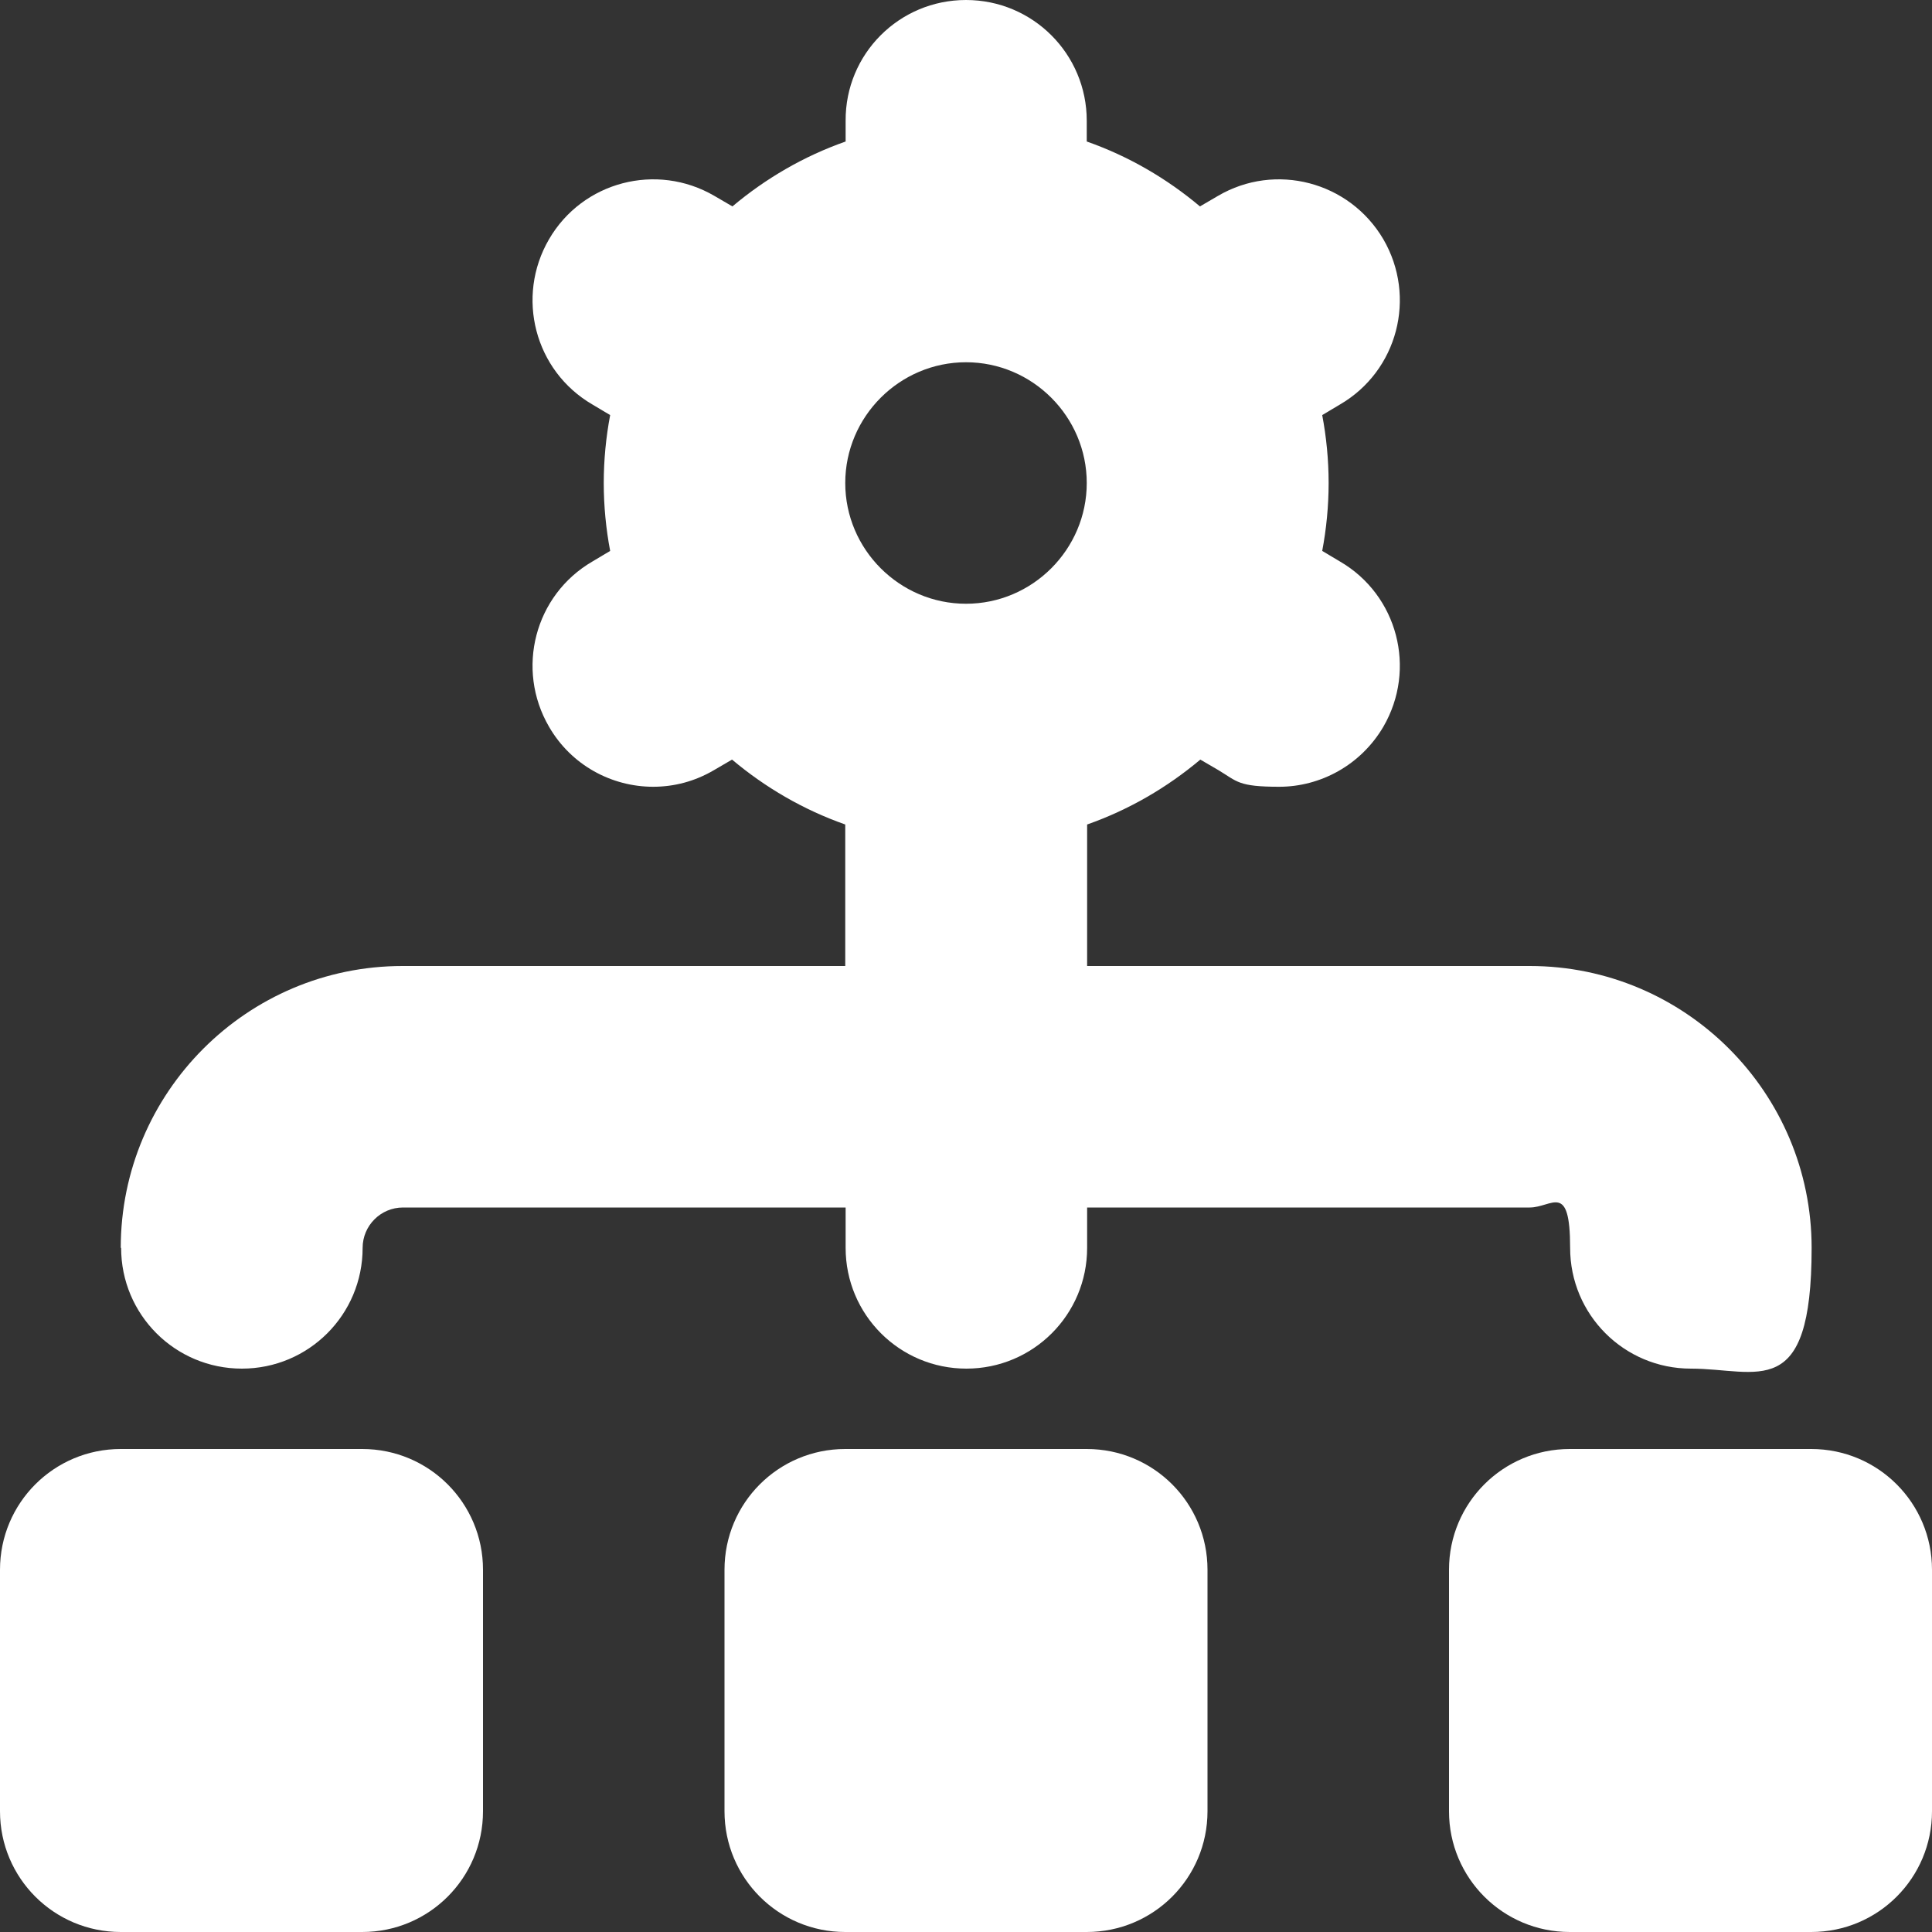
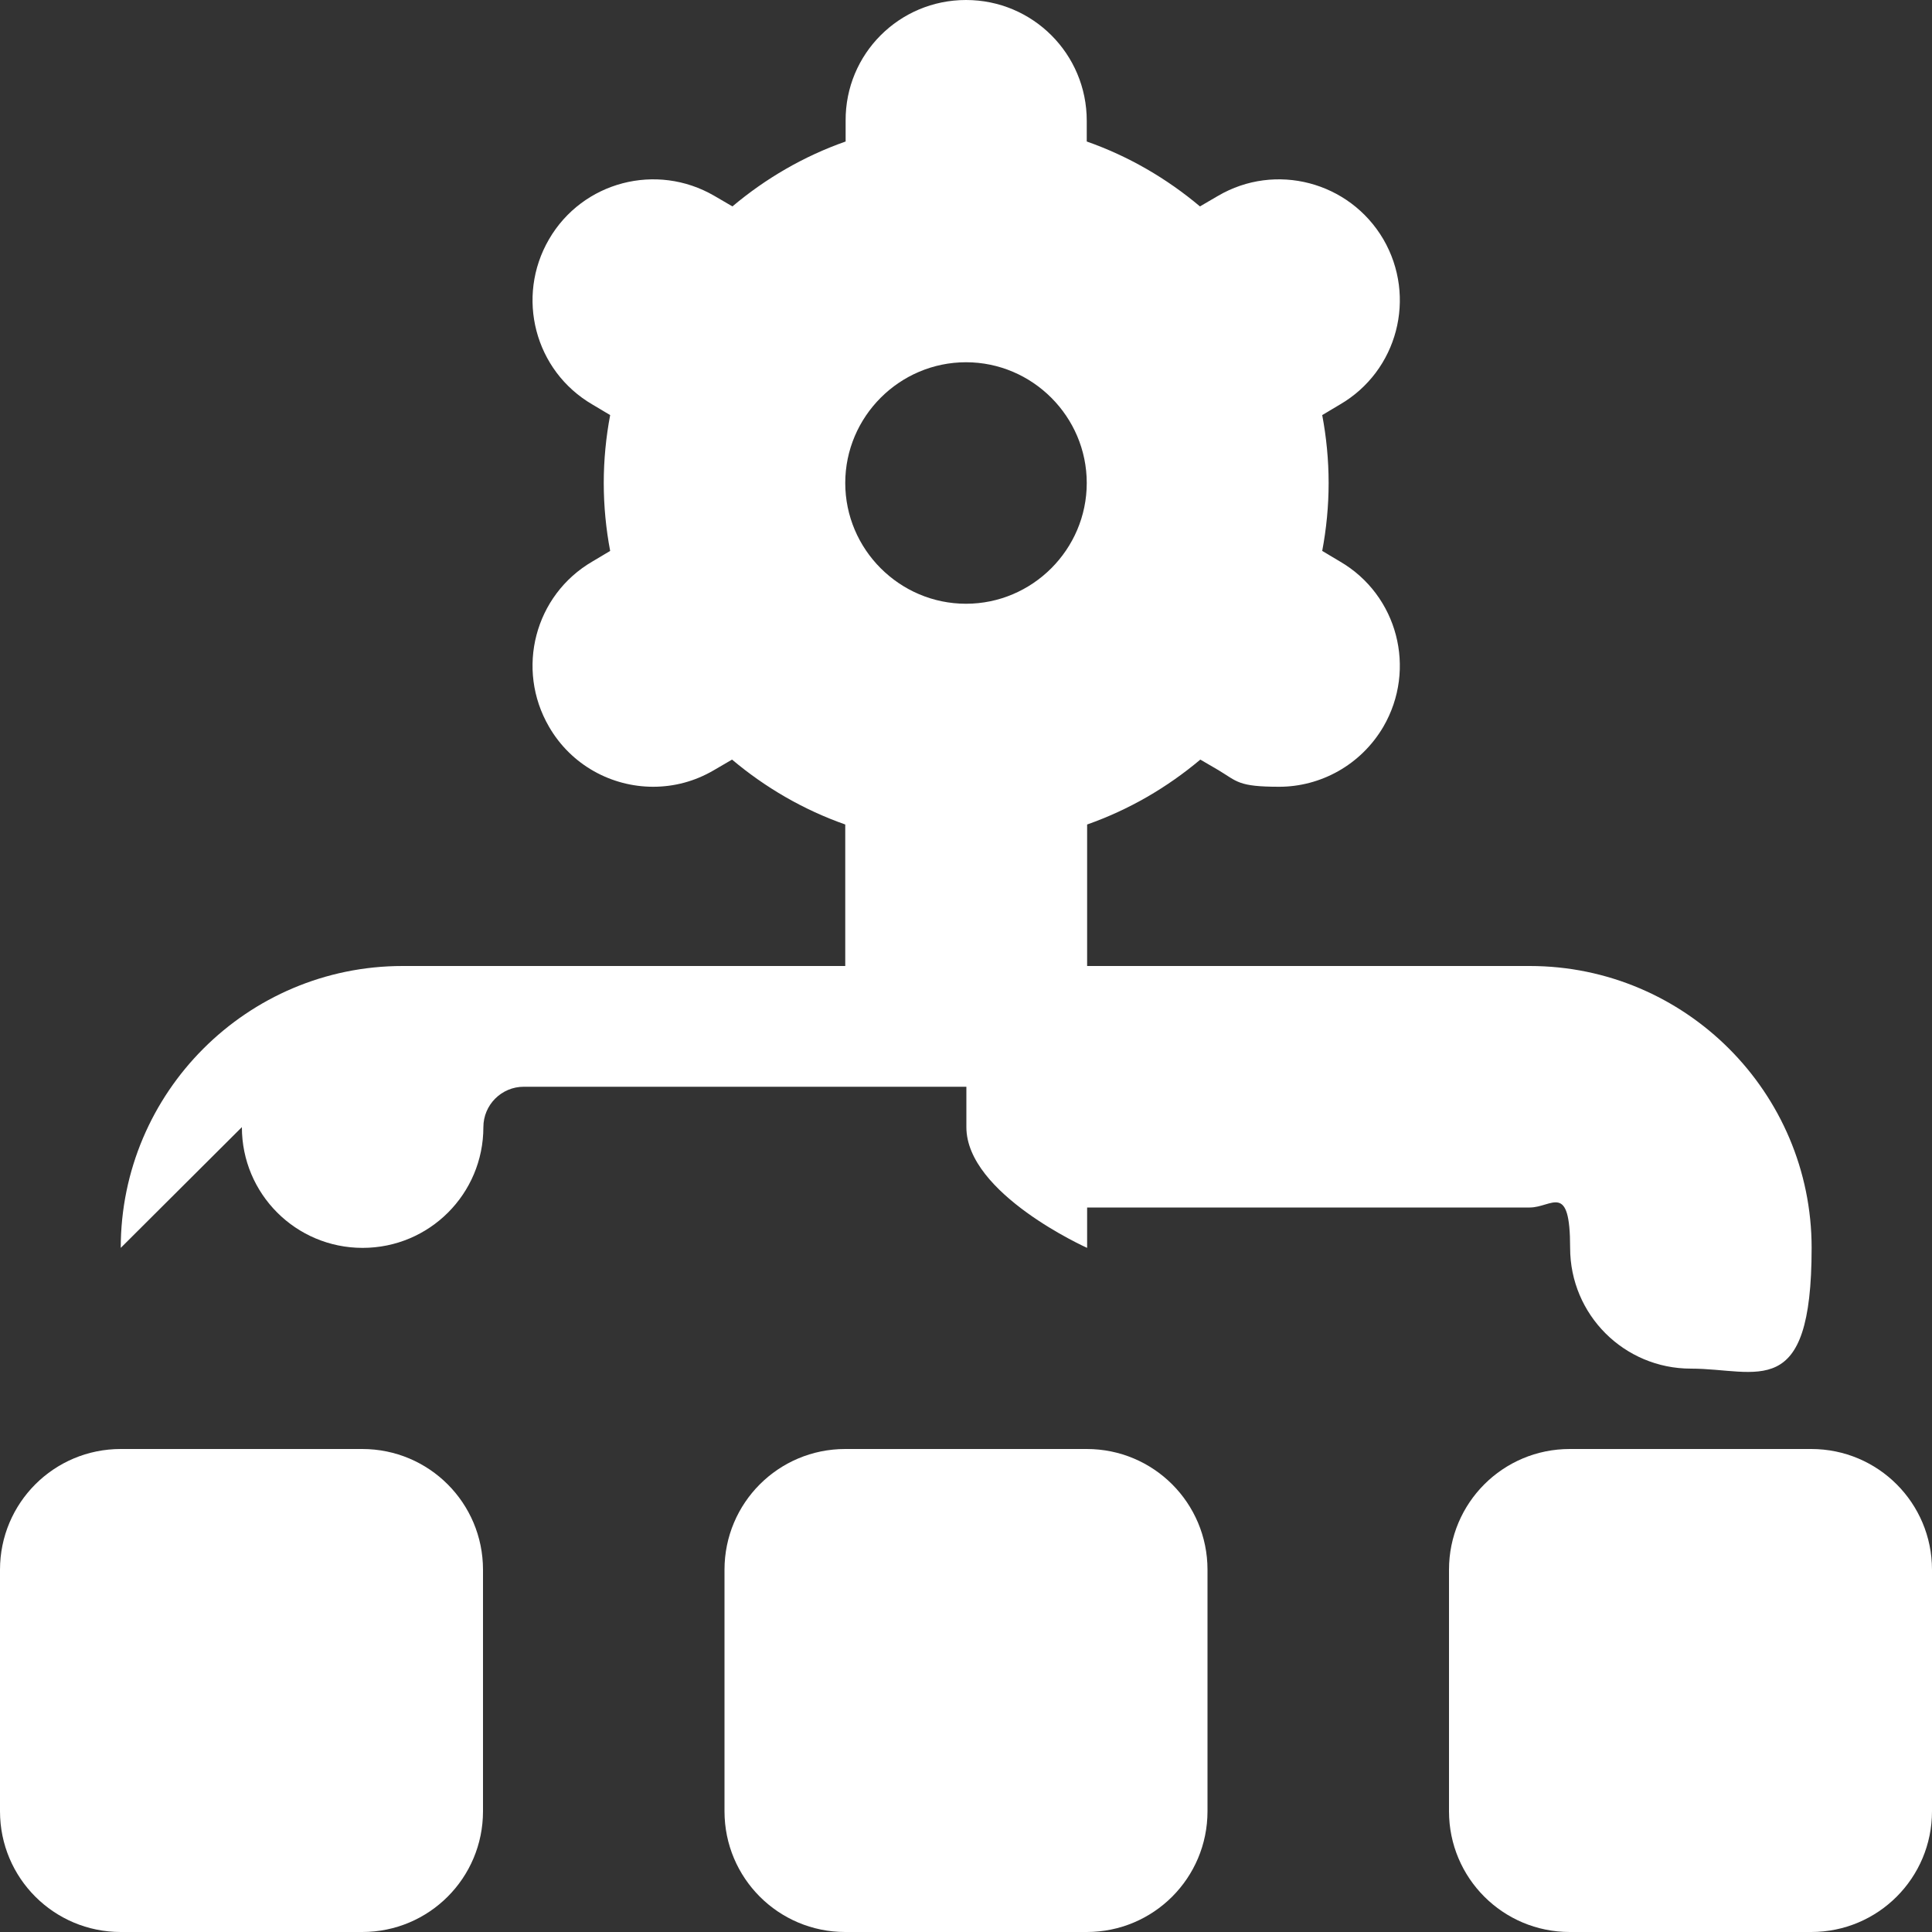
<svg xmlns="http://www.w3.org/2000/svg" id="Layer_1" viewBox="0 0 512 512">
  <rect x="0" y="0" width="512" height="512" fill="#333333" stroke="none" />
  <defs>
    <style>      .st0 {        fill: #fff;      }    </style>
  </defs>
-   <path class="st0" d="M320,416v64c0,17.7-14.3,32-32,32h-64c-17.7,0-32-14.3-32-32v-64c0-17.7,14.3-32,32-32h64c17.7,0,32,14.3,32,32ZM96,384H32c-17.7,0-32,14.3-32,32v64c0,17.7,14.3,32,32,32h64c17.7,0,32-14.3,32-32v-64c0-17.7-14.3-32-32-32ZM480,384h-64c-17.7,0-32,14.3-32,32v64c0,17.7,14.3,32,32,32h64c17.7,0,32-14.3,32-32v-64c0-17.7-14.3-32-32-32ZM32,330.7c0-41.2,33.5-74.7,74.7-74.7h117.3v-37.5c-11.1-3.9-21.2-9.8-30-17.2l-4.8,2.8c-5.1,3-10.6,4.4-16.1,4.4-11,0-21.7-5.7-27.6-15.9-8.9-15.3-3.8-34.9,11.5-43.8l4.7-2.8c-1.1-5.8-1.7-11.9-1.7-18s.6-12.2,1.7-18l-4.7-2.8c-15.3-8.9-20.4-28.5-11.5-43.8,8.9-15.3,28.5-20.4,43.8-11.5l4.8,2.8c8.8-7.4,18.9-13.3,30-17.2v-5.5C224,14.3,238.3,0,256,0s32,14.3,32,32v5.5c11.1,3.9,21.2,9.8,30,17.2l4.8-2.8c15.2-8.9,34.8-3.8,43.8,11.5,8.9,15.3,3.8,34.9-11.5,43.8l-4.7,2.8c1.1,5.8,1.7,11.9,1.7,18s-.6,12.2-1.7,18l4.7,2.8c15.3,8.9,20.4,28.5,11.5,43.8-6,10.2-16.7,15.9-27.6,15.9s-11.1-1.4-16.1-4.4l-4.8-2.8c-8.8,7.4-18.9,13.3-30,17.2v37.5h117.3c41.2,0,74.7,33.5,74.7,74.7s-14.3,32-32,32-32-14.3-32-32-4.8-10.7-10.7-10.7h-117.3v10.7c0,17.7-14.3,32-32,32s-32-14.3-32-32v-10.7h-117.3c-5.9,0-10.7,4.8-10.7,10.7,0,17.7-14.3,32-32,32s-32-14.3-32-32ZM288,128c0-17.6-14.4-32-32-32s-32,14.4-32,32,14.4,32,32,32,32-14.4,32-32Z" />
+   <path class="st0" d="M320,416v64c0,17.7-14.3,32-32,32h-64c-17.7,0-32-14.3-32-32v-64c0-17.7,14.3-32,32-32h64c17.7,0,32,14.3,32,32ZM96,384H32c-17.7,0-32,14.3-32,32v64c0,17.7,14.3,32,32,32h64c17.7,0,32-14.3,32-32v-64c0-17.7-14.3-32-32-32ZM480,384h-64c-17.7,0-32,14.3-32,32v64c0,17.7,14.3,32,32,32h64c17.7,0,32-14.3,32-32v-64c0-17.7-14.3-32-32-32ZM32,330.7c0-41.2,33.5-74.7,74.7-74.7h117.3v-37.5c-11.1-3.9-21.2-9.8-30-17.2l-4.8,2.8c-5.1,3-10.6,4.4-16.1,4.4-11,0-21.7-5.7-27.6-15.9-8.9-15.3-3.8-34.9,11.5-43.8l4.7-2.8c-1.1-5.8-1.7-11.9-1.7-18s.6-12.2,1.7-18l-4.7-2.8c-15.3-8.9-20.4-28.5-11.5-43.8,8.9-15.3,28.5-20.4,43.8-11.5l4.8,2.8c8.8-7.4,18.9-13.3,30-17.2v-5.5C224,14.3,238.3,0,256,0s32,14.3,32,32v5.5c11.1,3.9,21.2,9.8,30,17.2l4.8-2.8c15.2-8.9,34.8-3.8,43.8,11.5,8.9,15.3,3.8,34.9-11.5,43.8l-4.7,2.8c1.1,5.8,1.7,11.9,1.7,18s-.6,12.2-1.7,18l4.7,2.8c15.3,8.9,20.4,28.5,11.5,43.8-6,10.2-16.7,15.9-27.6,15.9s-11.1-1.4-16.1-4.4l-4.8-2.8c-8.8,7.4-18.9,13.3-30,17.2v37.5h117.3c41.2,0,74.7,33.5,74.7,74.7s-14.3,32-32,32-32-14.3-32-32-4.8-10.7-10.7-10.7h-117.3v10.7s-32-14.3-32-32v-10.7h-117.3c-5.9,0-10.7,4.8-10.7,10.7,0,17.7-14.3,32-32,32s-32-14.3-32-32ZM288,128c0-17.6-14.4-32-32-32s-32,14.4-32,32,14.4,32,32,32,32-14.4,32-32Z" />
</svg>